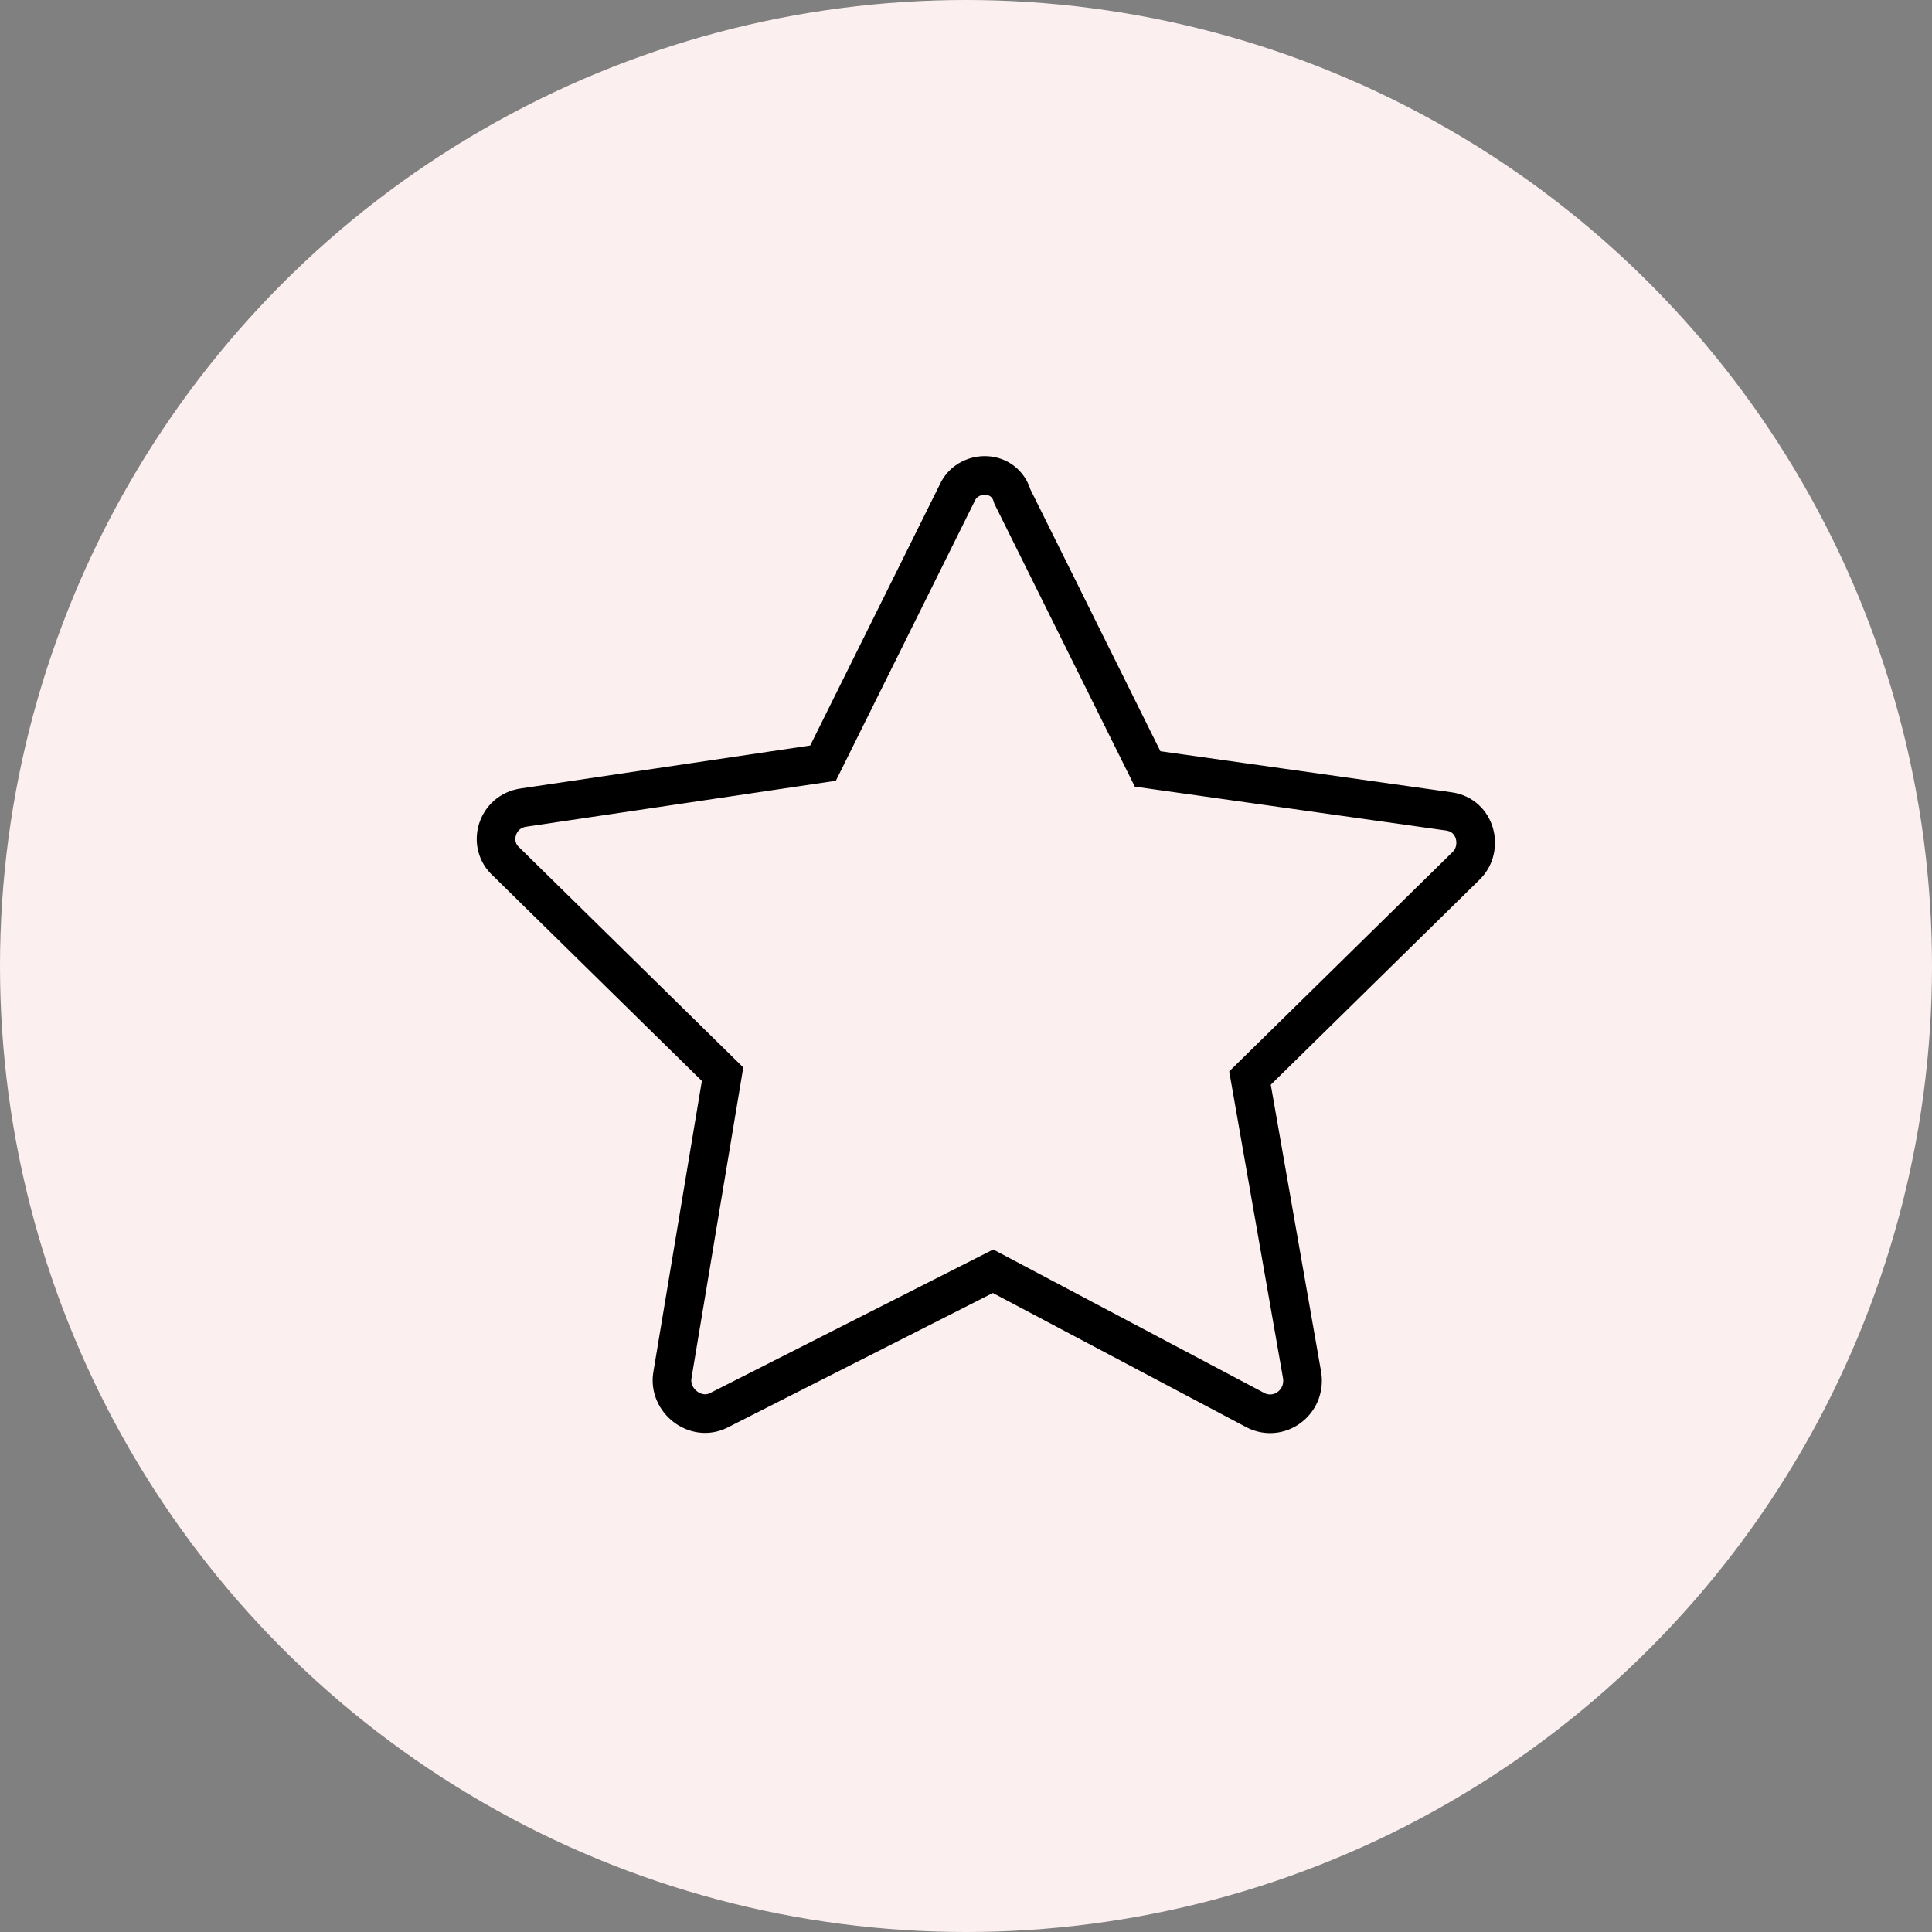
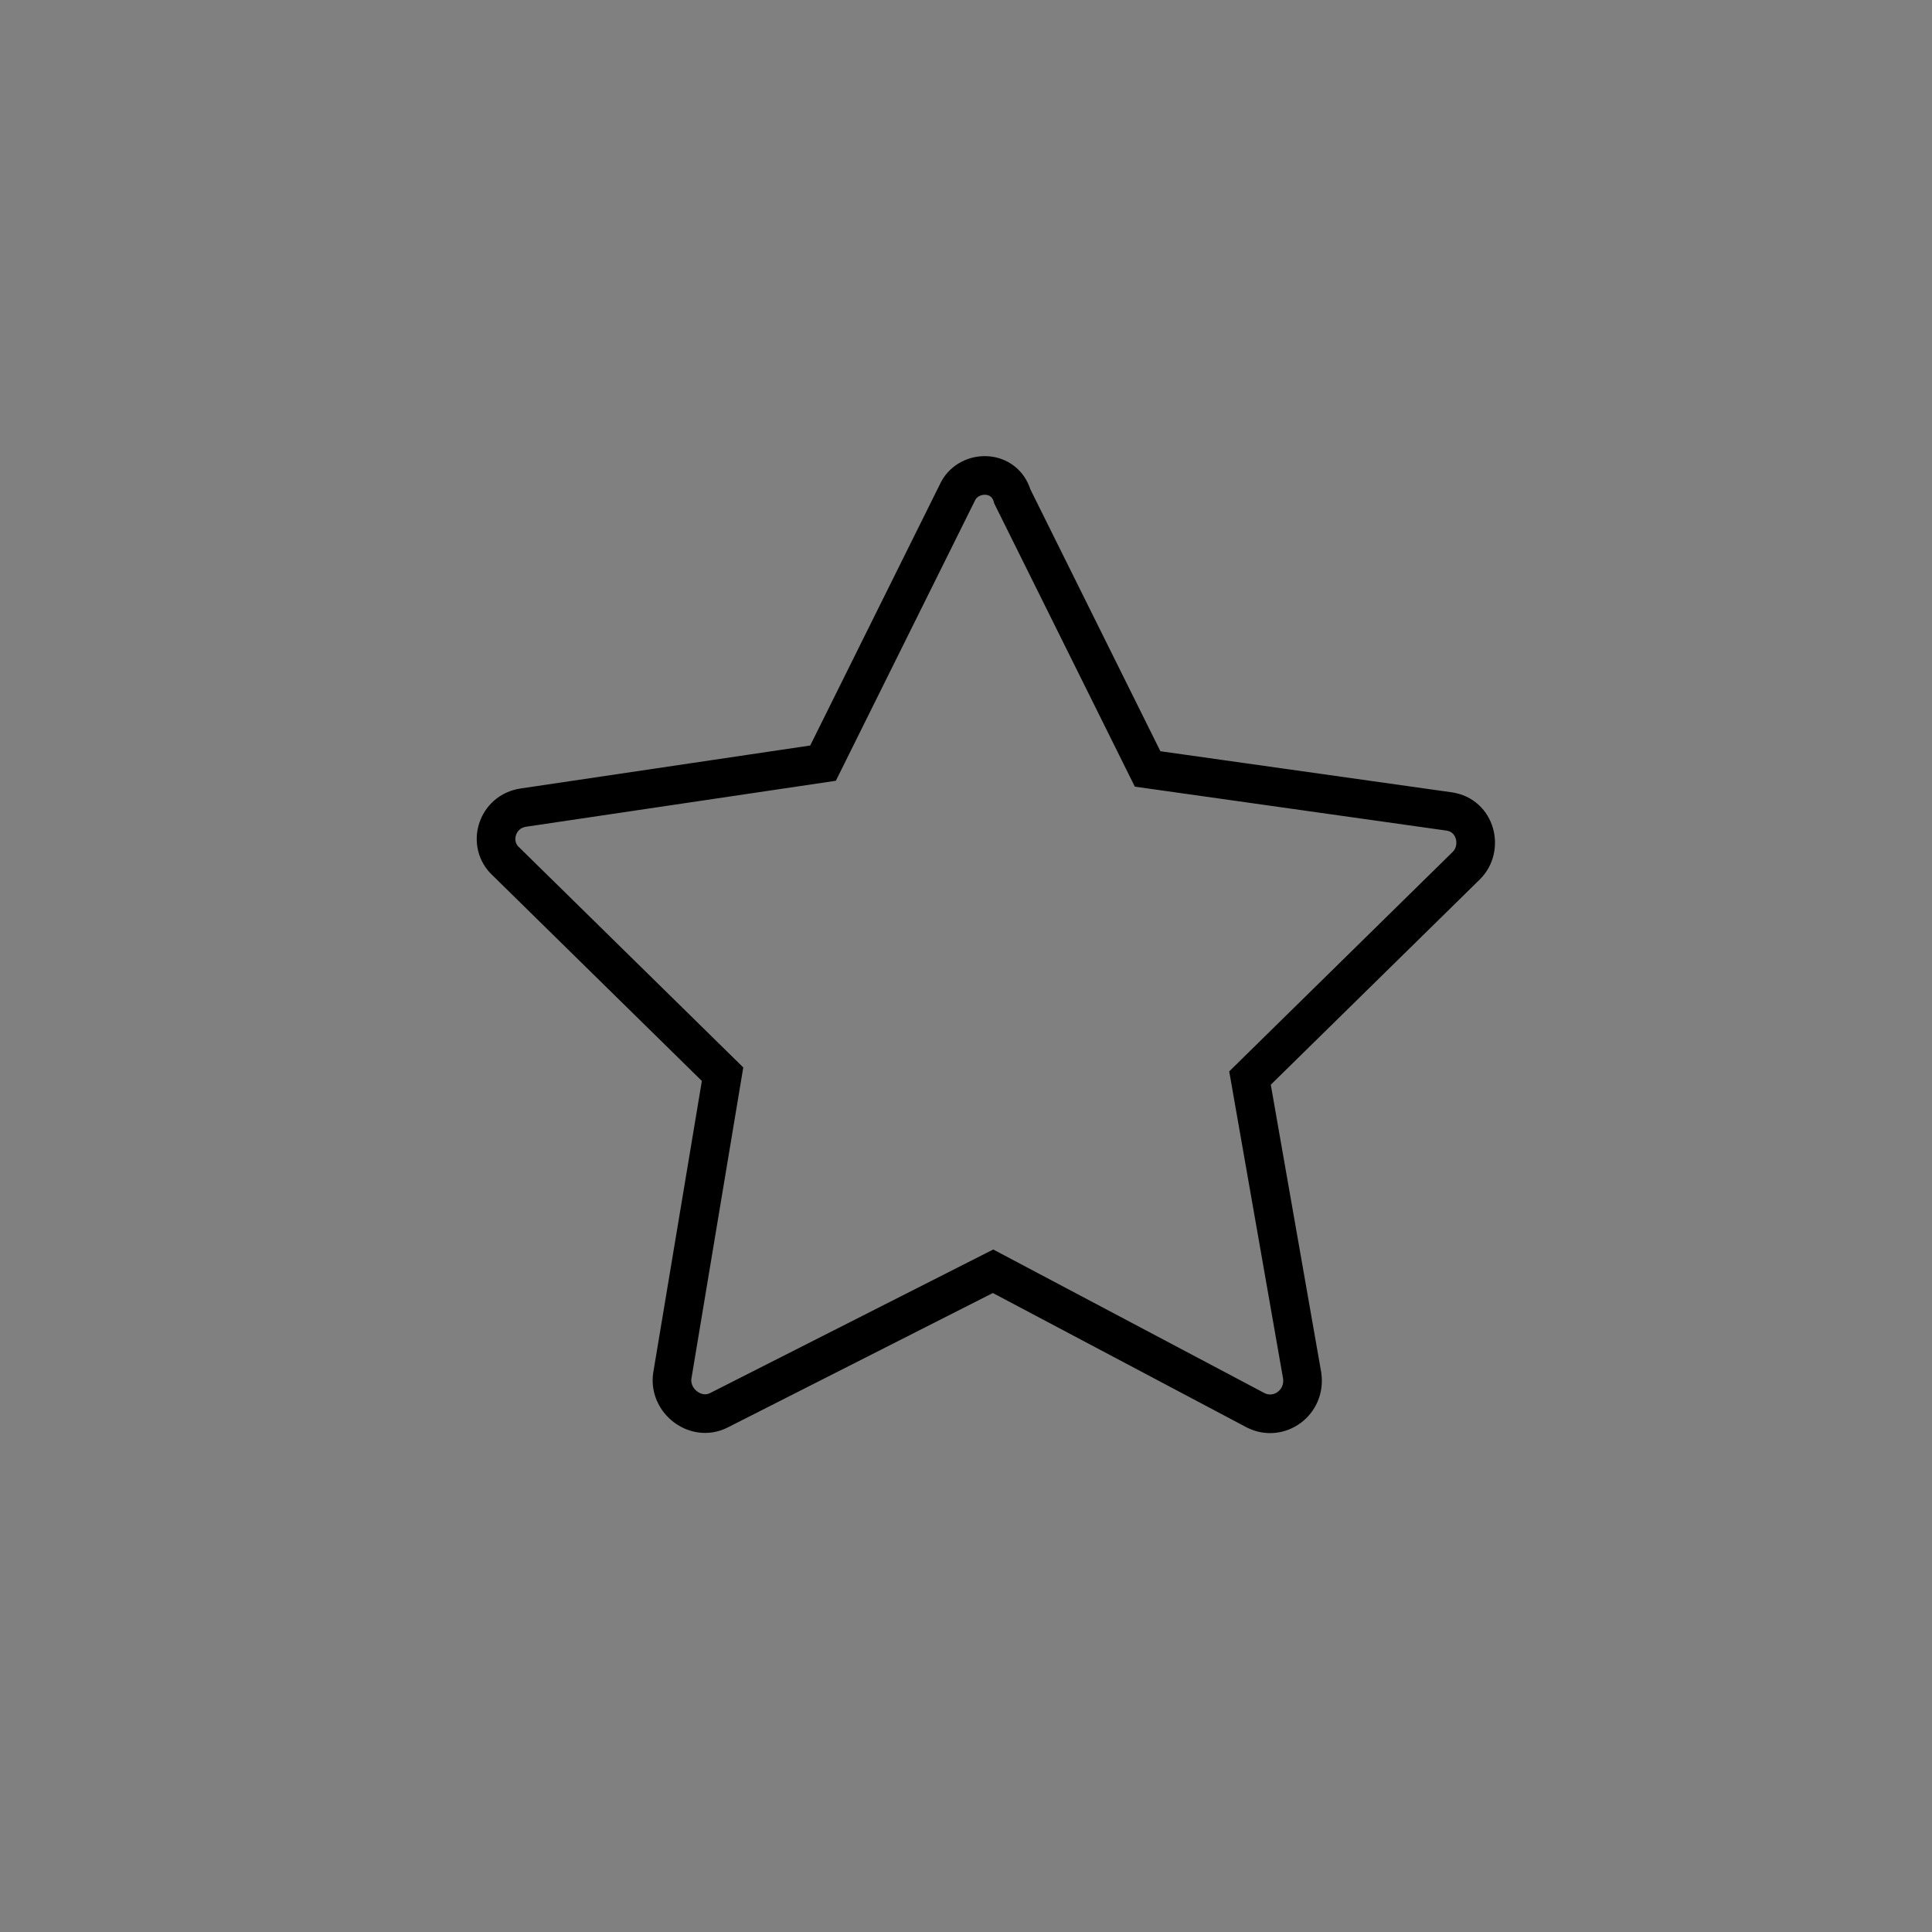
<svg xmlns="http://www.w3.org/2000/svg" xml:space="preserve" width="200mm" height="200mm" style="shape-rendering:geometricPrecision; text-rendering:geometricPrecision; image-rendering:optimizeQuality; fill-rule:evenodd; clip-rule:evenodd" viewBox="0 0 22561.52 22561.52">
  <rect x="0" y="0" width="22561.52" height="22561.52" fill="#808080" stroke="none" />
  <defs>
    <style type="text/css">  .str0 {stroke:black;stroke-width:451.23;stroke-miterlimit:22.926} .fil1 {fill:none;fill-rule:nonzero} .fil0 {fill:#FCEFEF;fill-rule:nonzero}  </style>
  </defs>
  <g id="Слой_x0020_1">
-     <circle class="fil0" cx="11280.76" cy="11280.76" r="11280.76" />
    <path class="fil1 str0" d="M11190.52 5730.63l-1579.31 3181.17 -3497.04 518.92c-315.86,45.12 -428.67,428.67 -203.05,631.72l2526.89 2481.77 -586.6 3519.6c-45.12,293.3 270.74,541.48 541.48,406.11l3203.74 -1624.43 3068.37 1624.43c270.74,135.37 586.6,-90.25 541.48,-406.11l-609.16 -3474.47 2526.89 -2481.77c203.05,-203.05 112.81,-586.6 -203.05,-631.72l-3519.6 -496.35 -1579.31 -3181.17c-90.25,-315.86 -496.35,-315.86 -631.72,-67.68z" />
  </g>
</svg>